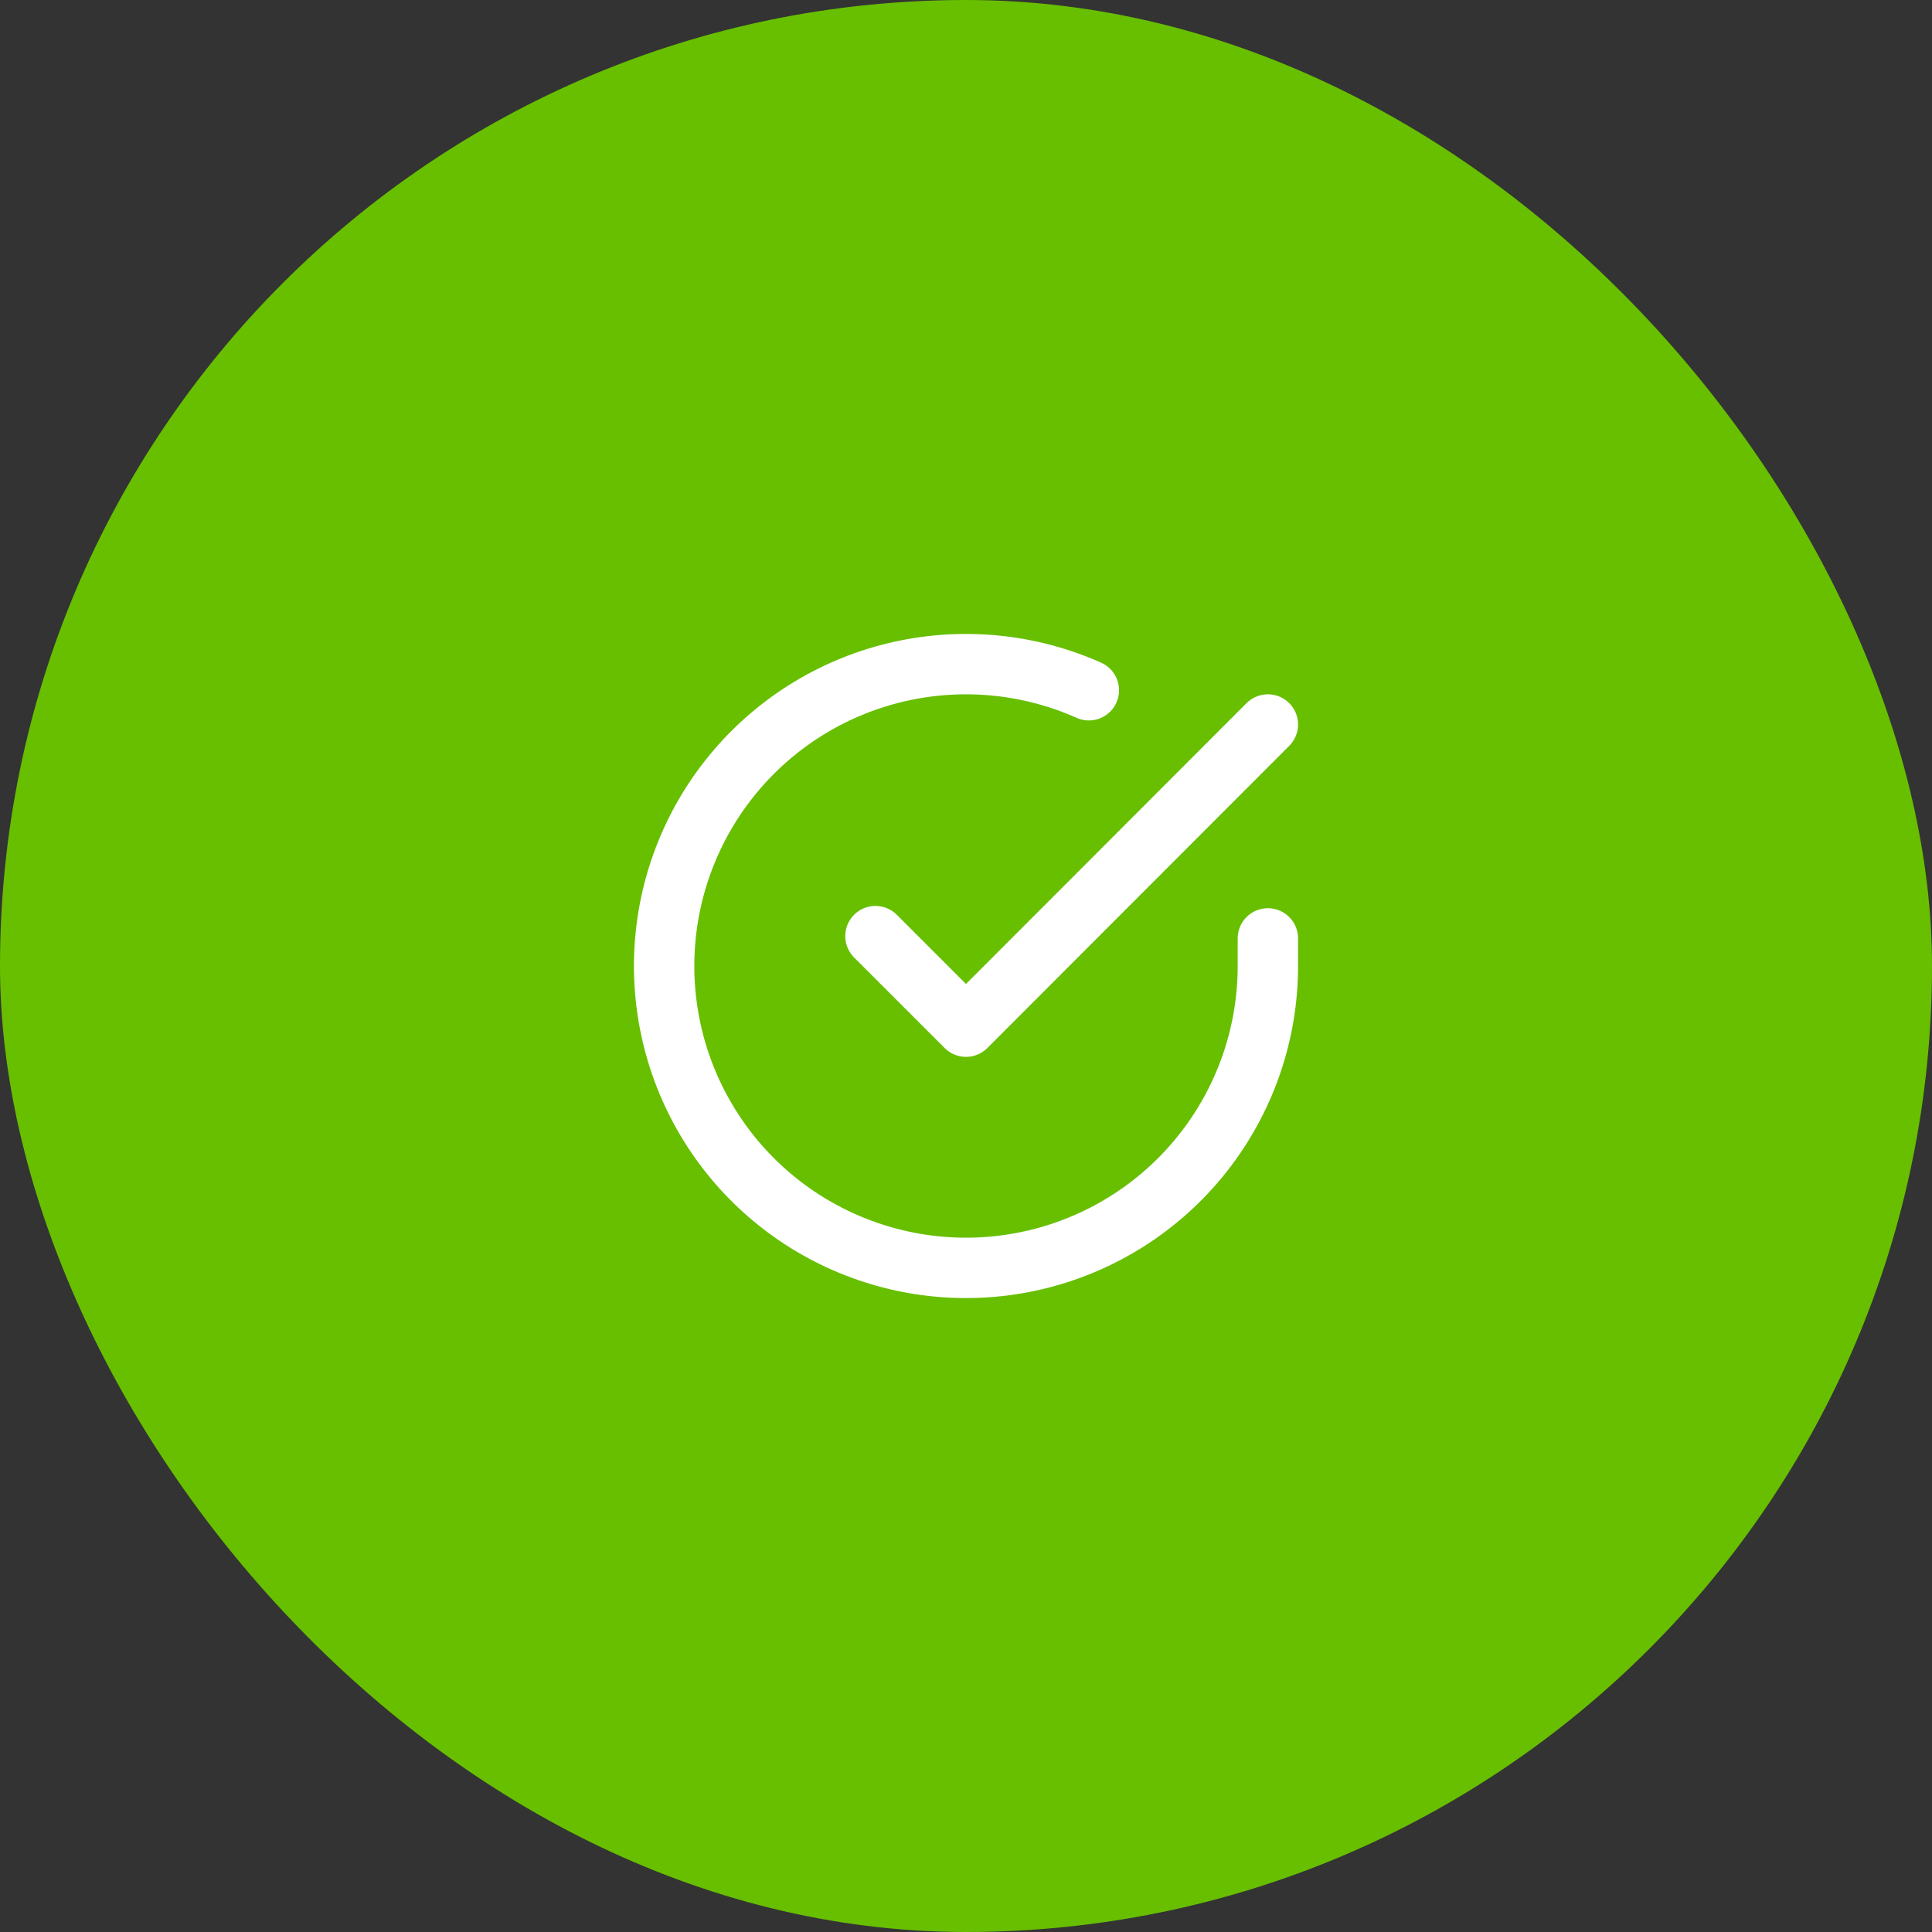
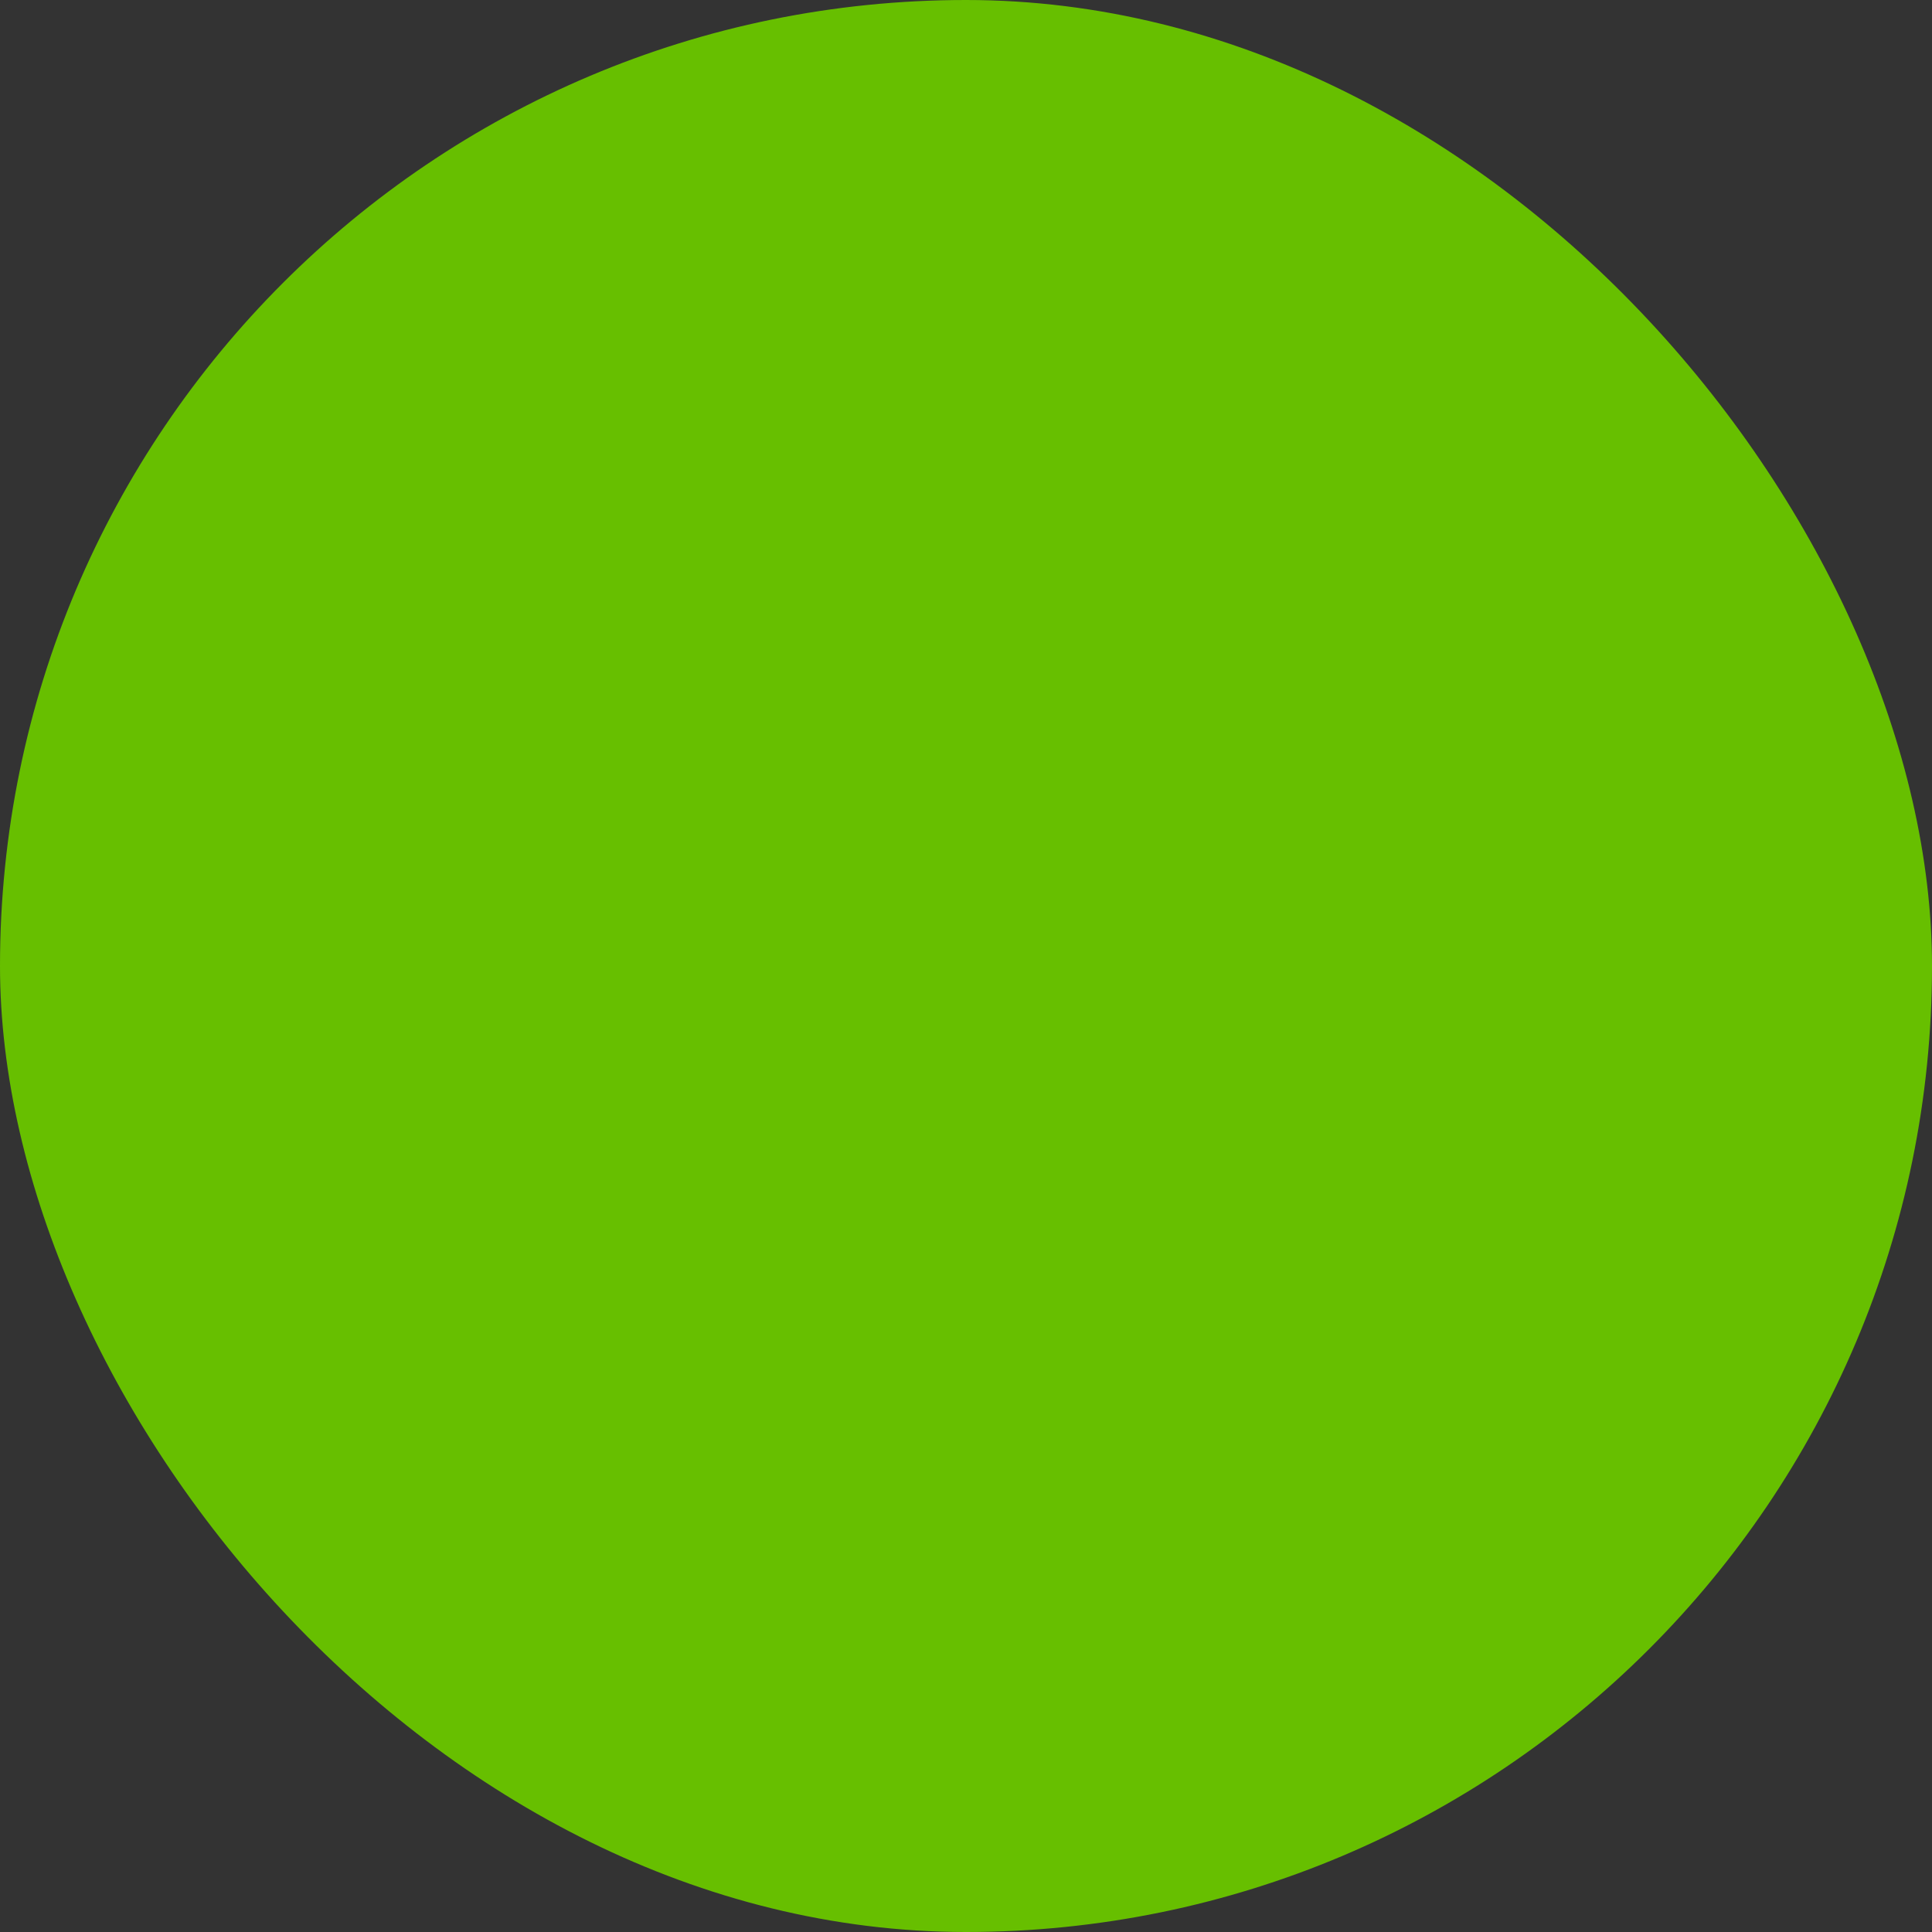
<svg xmlns="http://www.w3.org/2000/svg" width="64" height="64" viewBox="0 0 64 64" fill="none">
  <rect x="0" y="0" width="64" height="64" fill="#333333" stroke="none" />
  <rect width="64" height="64" rx="32" fill="#67BF00" />
-   <path d="M42 31.086V32.006C41.999 34.162 41.3 36.26 40.009 37.987C38.718 39.715 36.903 40.978 34.835 41.59C32.767 42.201 30.557 42.128 28.535 41.38C26.512 40.633 24.785 39.252 23.611 37.443C22.437 35.634 21.88 33.494 22.022 31.342C22.164 29.19 22.997 27.142 24.398 25.503C25.799 23.863 27.693 22.721 29.796 22.246C31.9 21.771 34.1 21.988 36.07 22.866M42 24L32 34.01L29 31.01" stroke="white" stroke-width="2" stroke-linecap="round" stroke-linejoin="round" />
</svg>